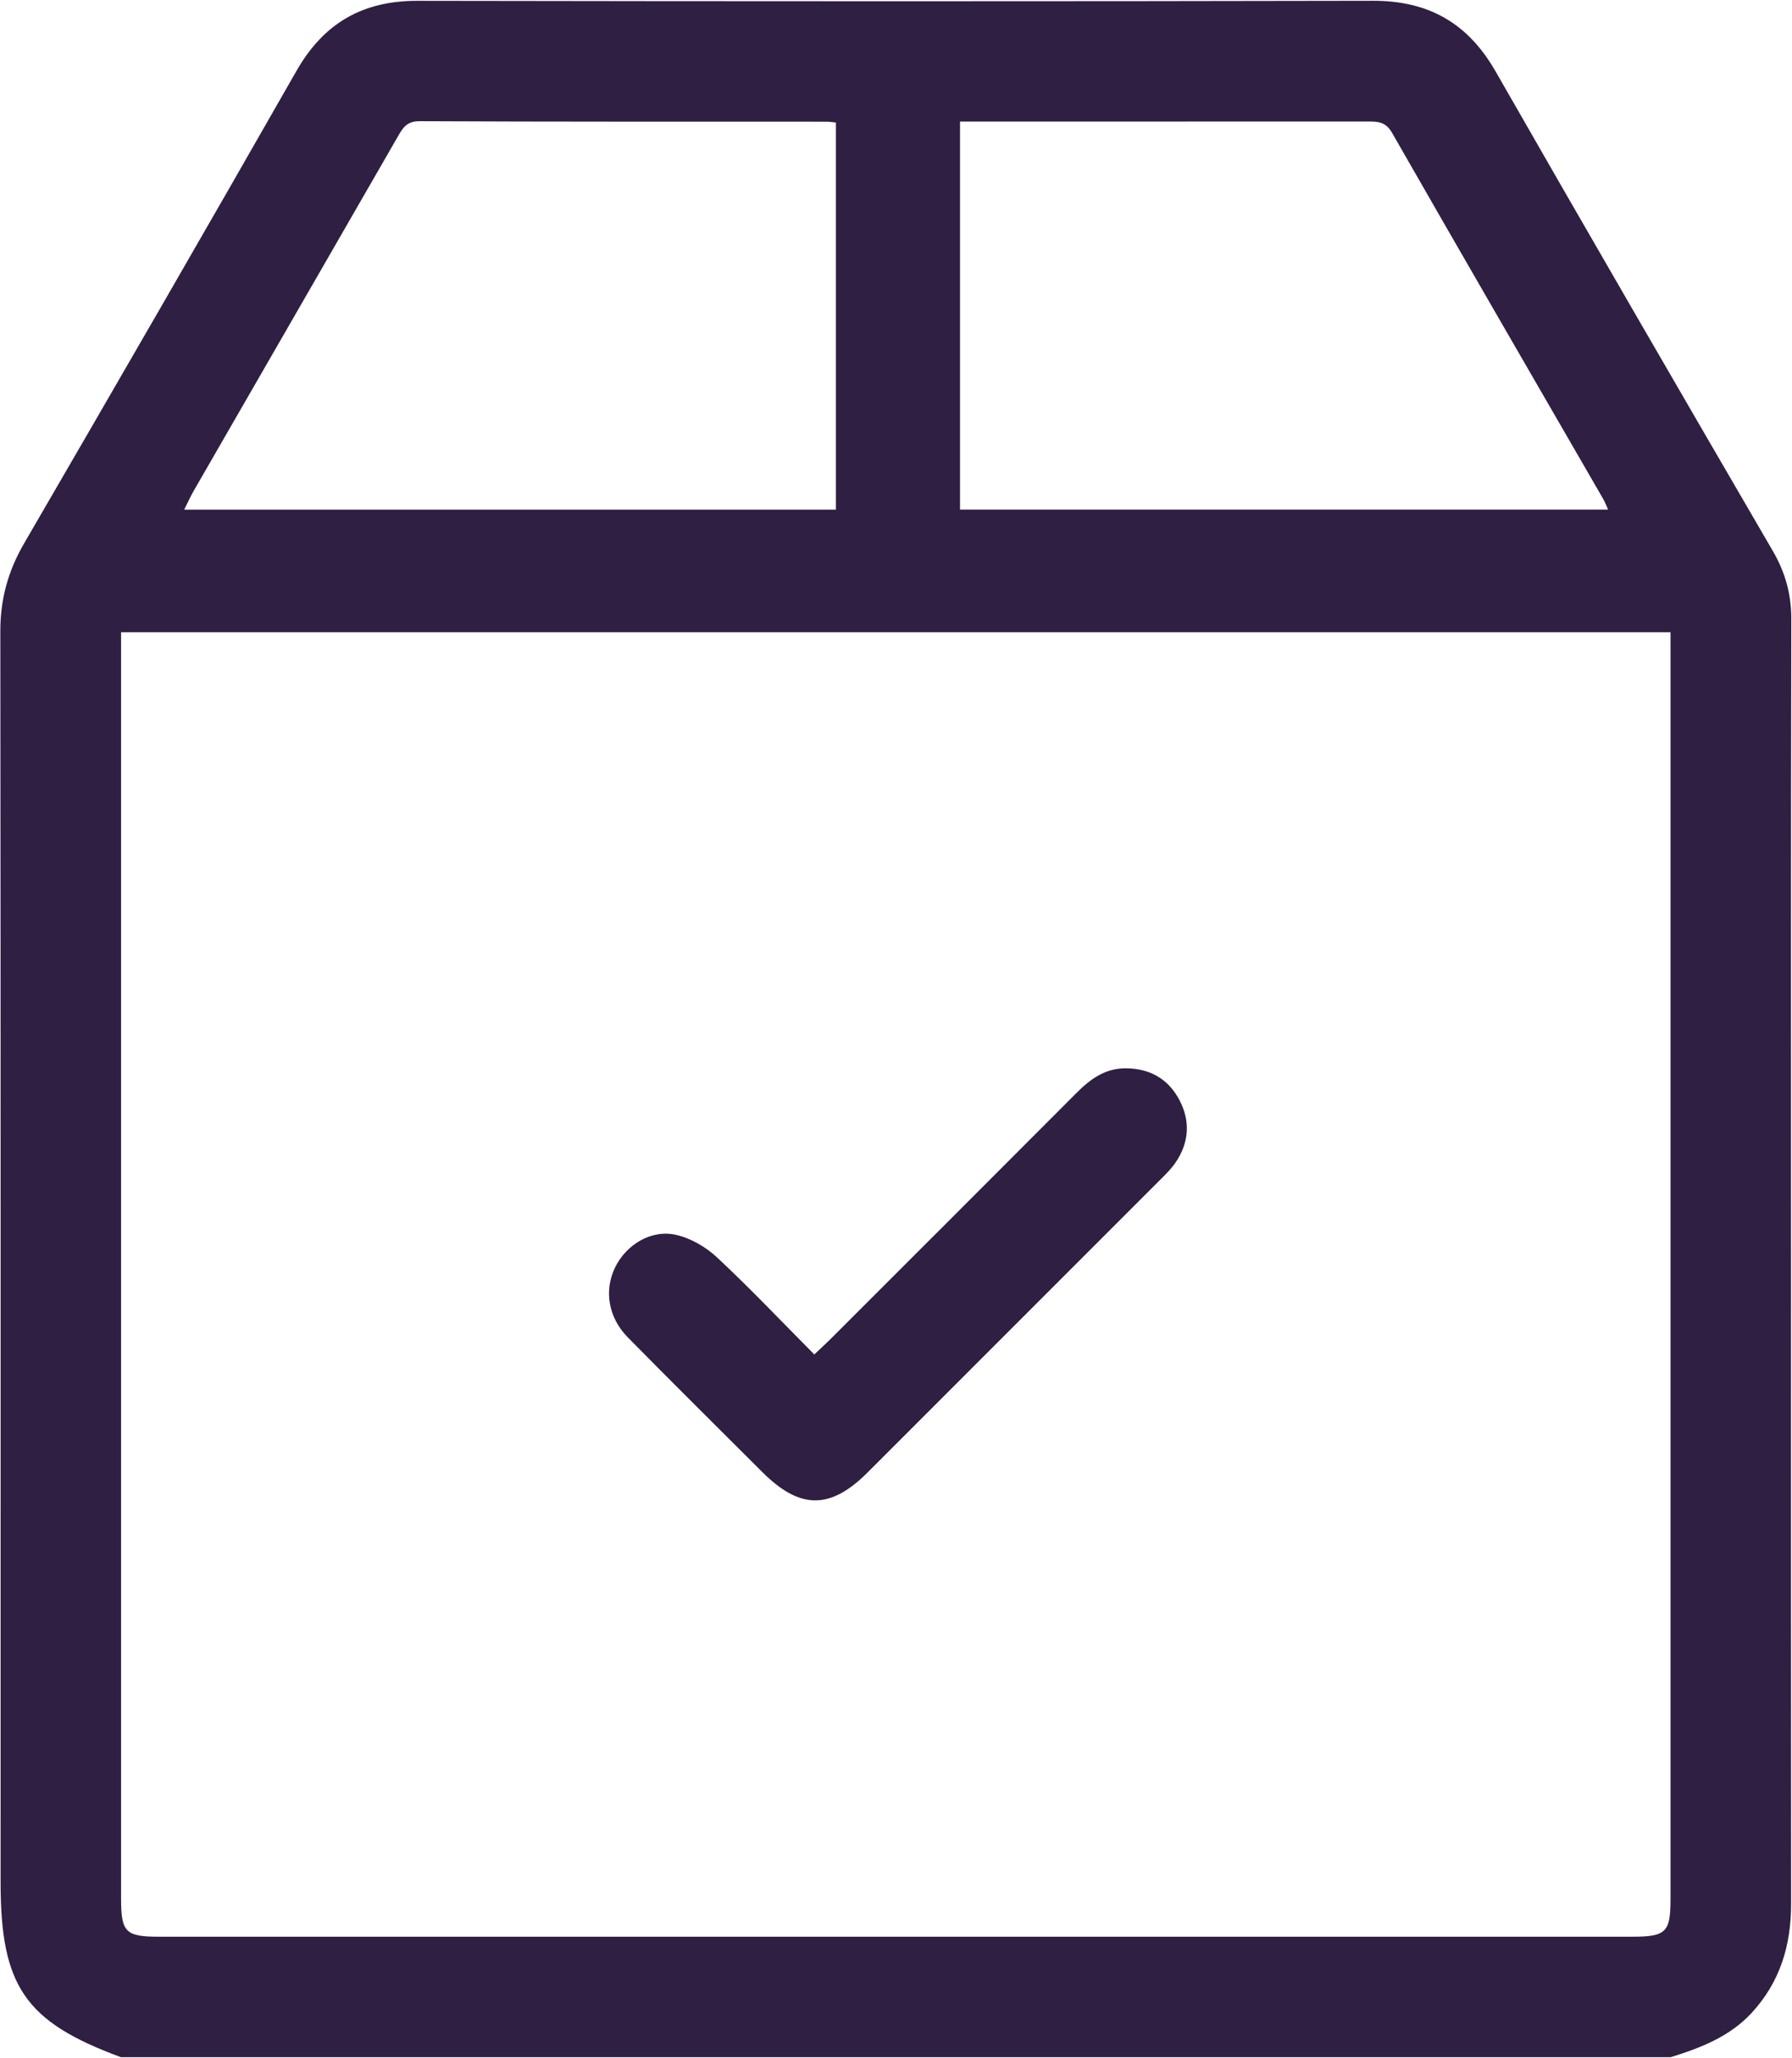
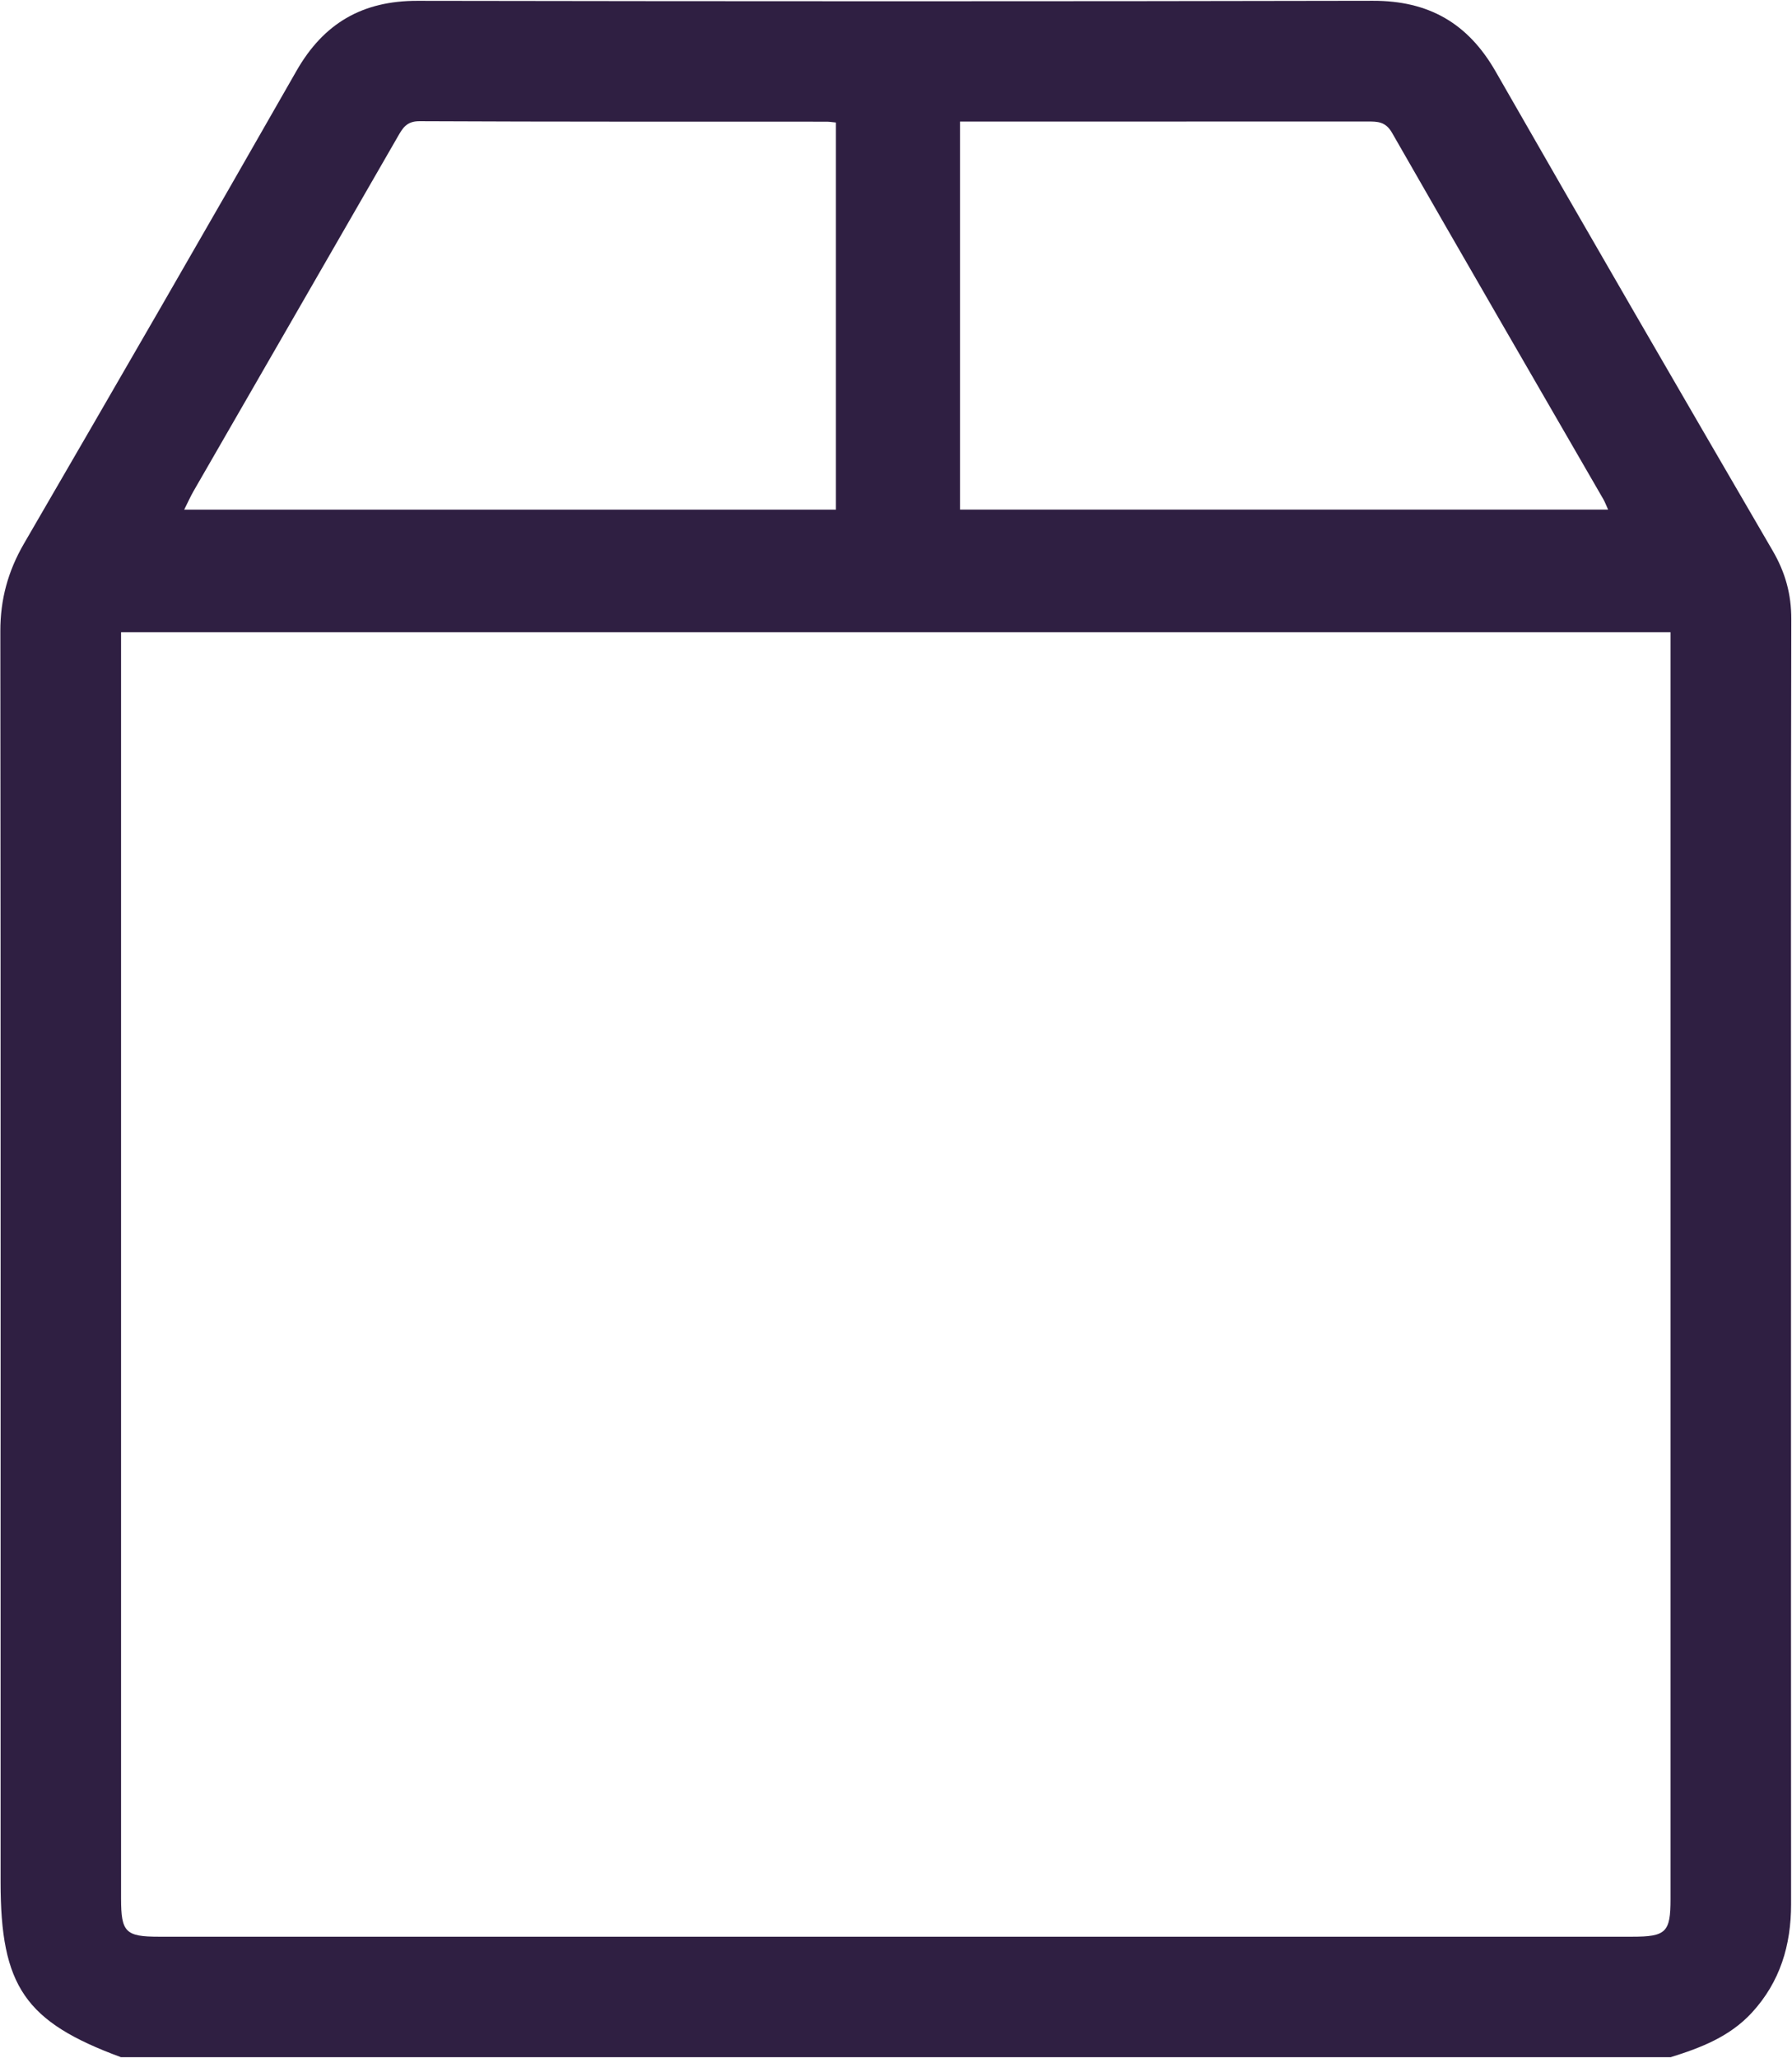
<svg xmlns="http://www.w3.org/2000/svg" width="43.267" height="49.667" viewBox="449.517 3042.283 43.267 49.667">
  <g data-name="Group 2796">
-     <path d="M469.178 3074.973c.16-.152.29-.269.412-.392 1.976-1.974 3.951-3.947 5.923-5.924.329-.329.681-.588 1.175-.59.589 0 1.034.253 1.305.765.271.511.234 1.03-.093 1.51-.108.159-.25.296-.387.432-2.35 2.352-4.702 4.703-7.054 7.053-.896.895-1.63.89-2.535-.014-1.086-1.083-2.175-2.162-3.251-3.254-.474-.482-.575-1.14-.301-1.694.27-.547.875-.916 1.474-.777.354.082.718.294.986.545.799.746 1.552 1.541 2.346 2.34Z" fill="#2f1f42" fill-rule="evenodd" data-name="Path 2411" />
    <path d="M489.855 3091.934h-37.418c-2.316-.854-2.906-1.711-2.906-4.228 0-10.063.004-20.126-.006-30.19-.001-.768.186-1.45.571-2.113 2.205-3.795 4.402-7.595 6.578-11.407.658-1.153 1.595-1.695 2.921-1.693 7.69.013 15.38.015 23.07-.001 1.346-.003 2.296.54 2.964 1.708 2.213 3.865 4.448 7.717 6.689 11.566.303.52.45 1.046.449 1.65-.012 5.25-.007 10.5-.007 15.749 0 5.088-.002 10.176.002 15.264 0 .992-.264 1.876-.946 2.619-.534.581-1.235.85-1.961 1.076Zm-37.415-34.391V3088.103c0 .815.107.923.916.923h35.565c.823 0 .93-.105.93-.91v-30.573H452.44Zm17.26-2.96v-9.343c-.1-.01-.162-.02-.224-.02-3.277-.002-6.553.004-9.83-.012-.316-.001-.41.172-.532.385-1.64 2.85-3.285 5.698-4.926 8.547-.076.133-.138.274-.224.444h15.737Zm2.996-9.366v9.365h15.648c-.05-.11-.077-.184-.115-.25-1.703-2.947-3.411-5.89-5.102-8.844-.157-.274-.353-.273-.598-.272-3.117.002-6.234.001-9.35.001h-.483Z" fill="#2f1f42" fill-rule="evenodd" data-name="Path 2410" />
  </g>
</svg>